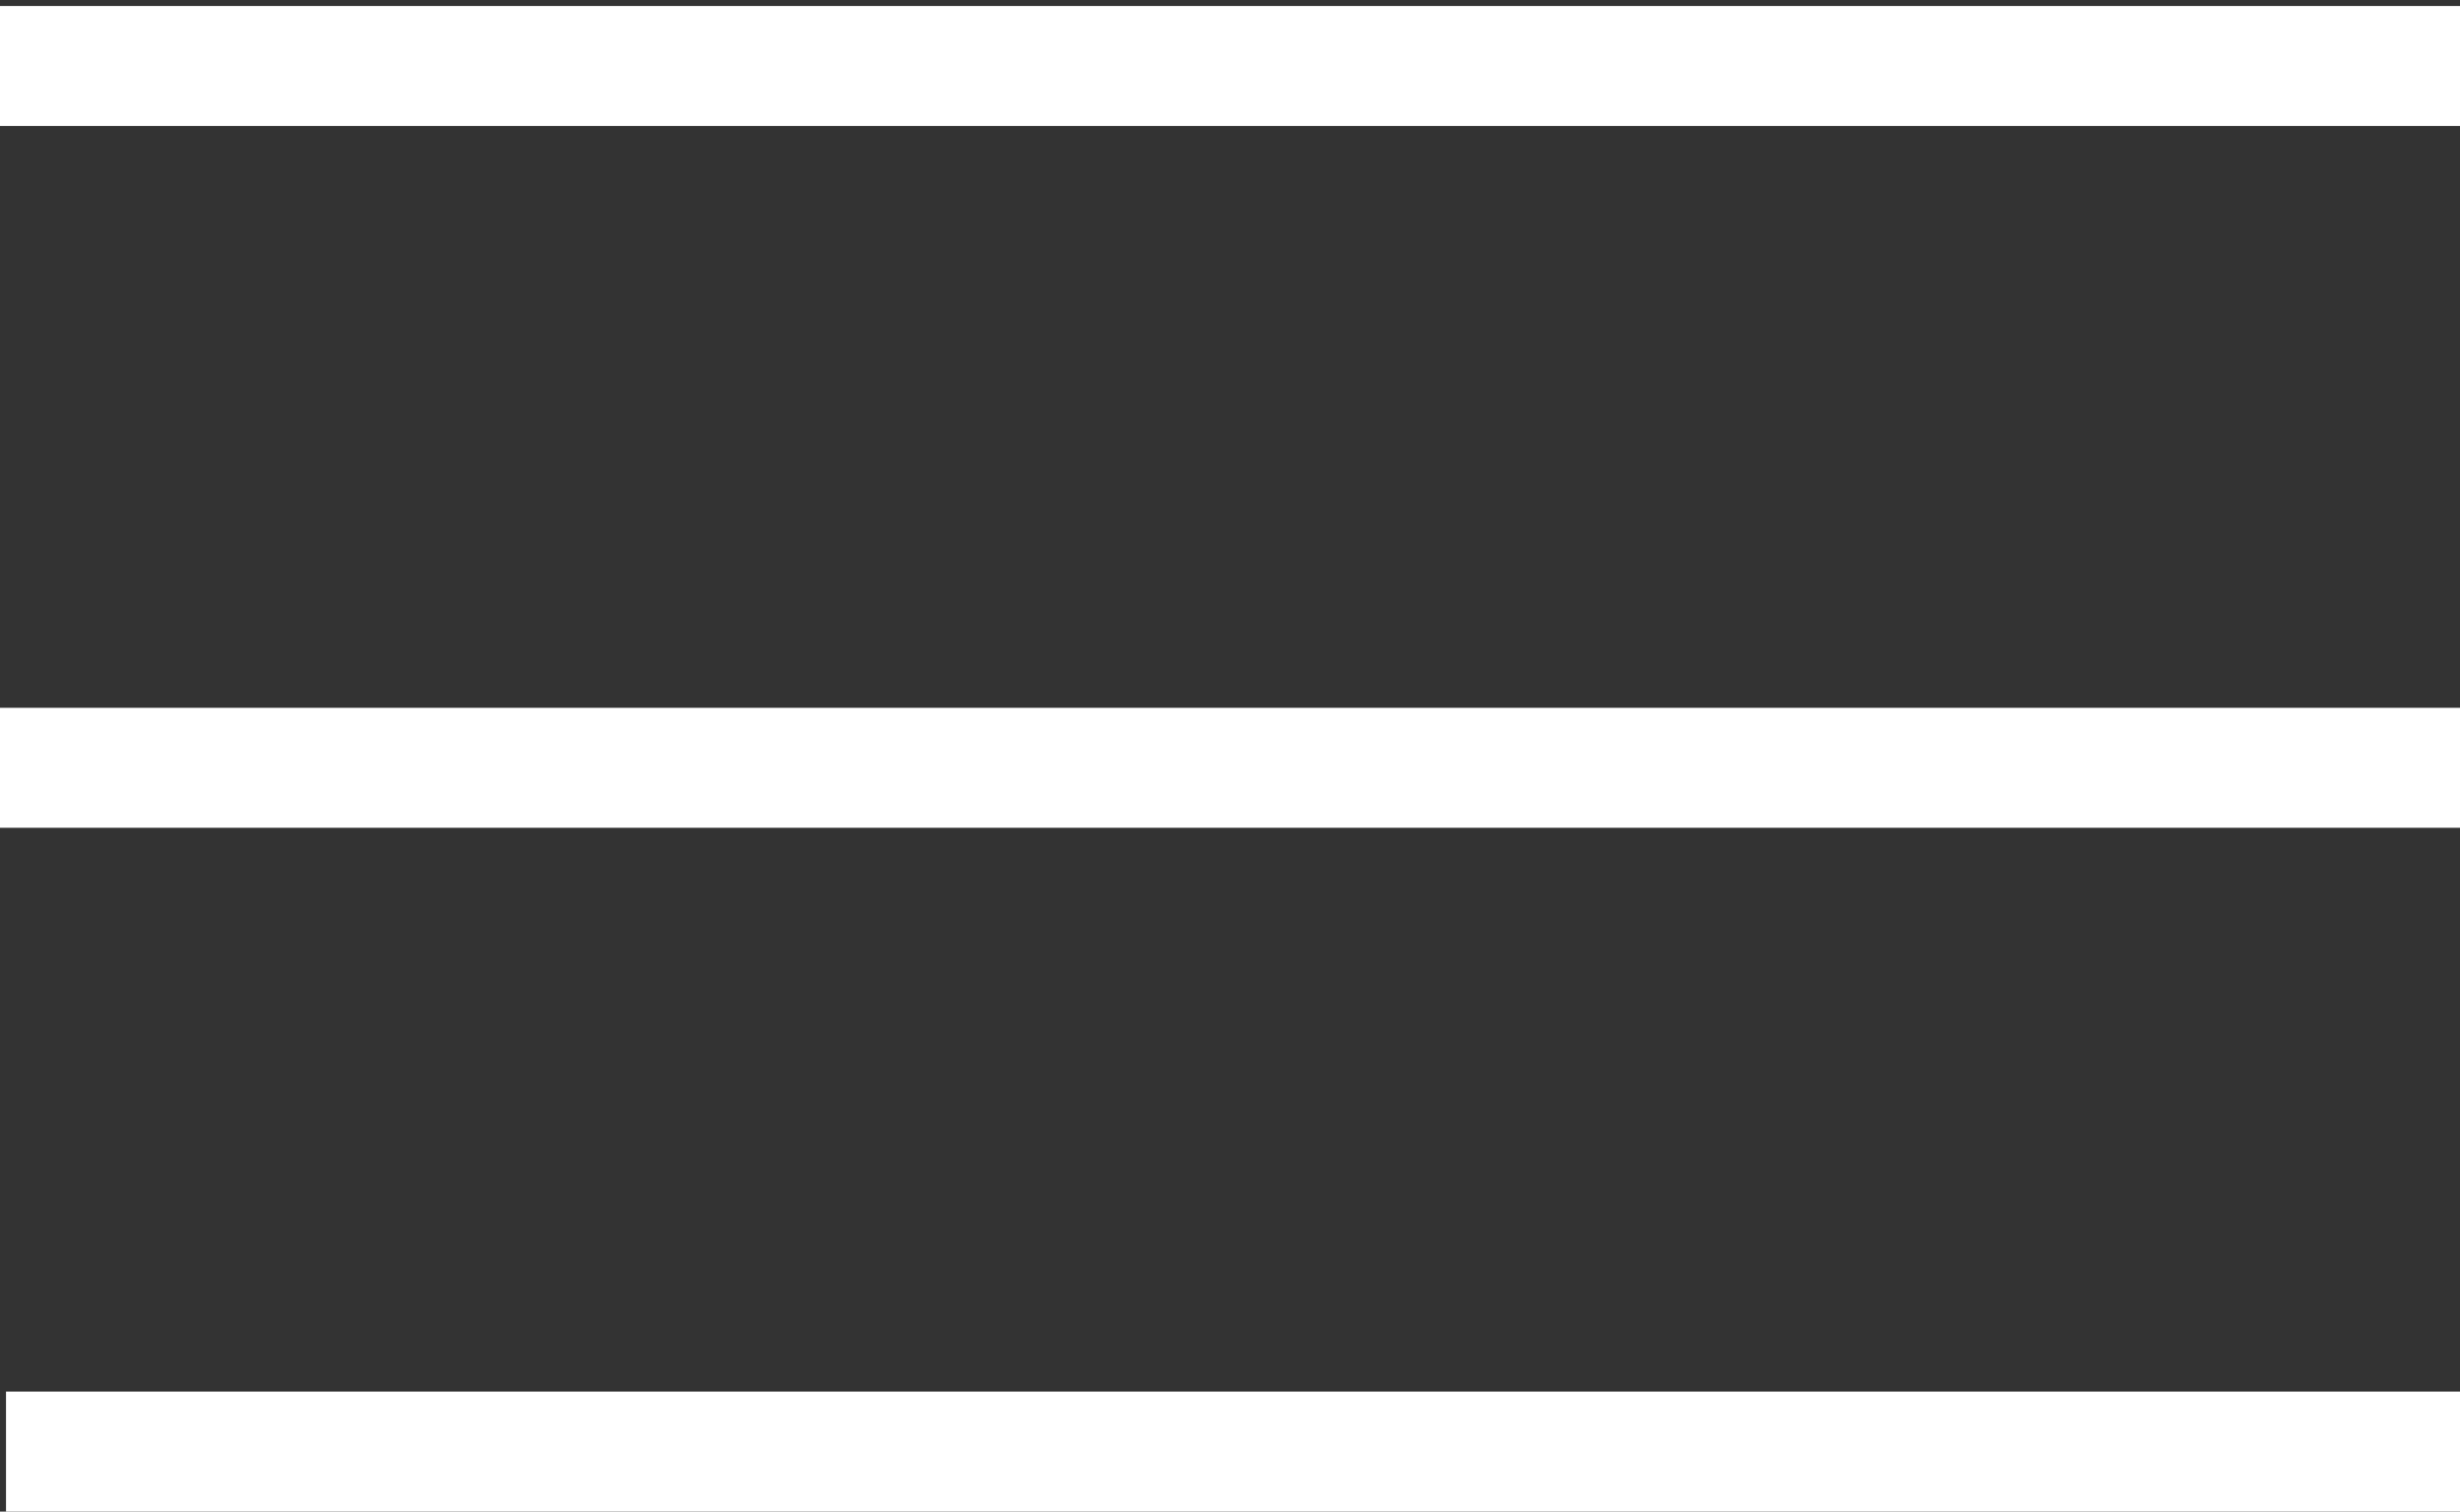
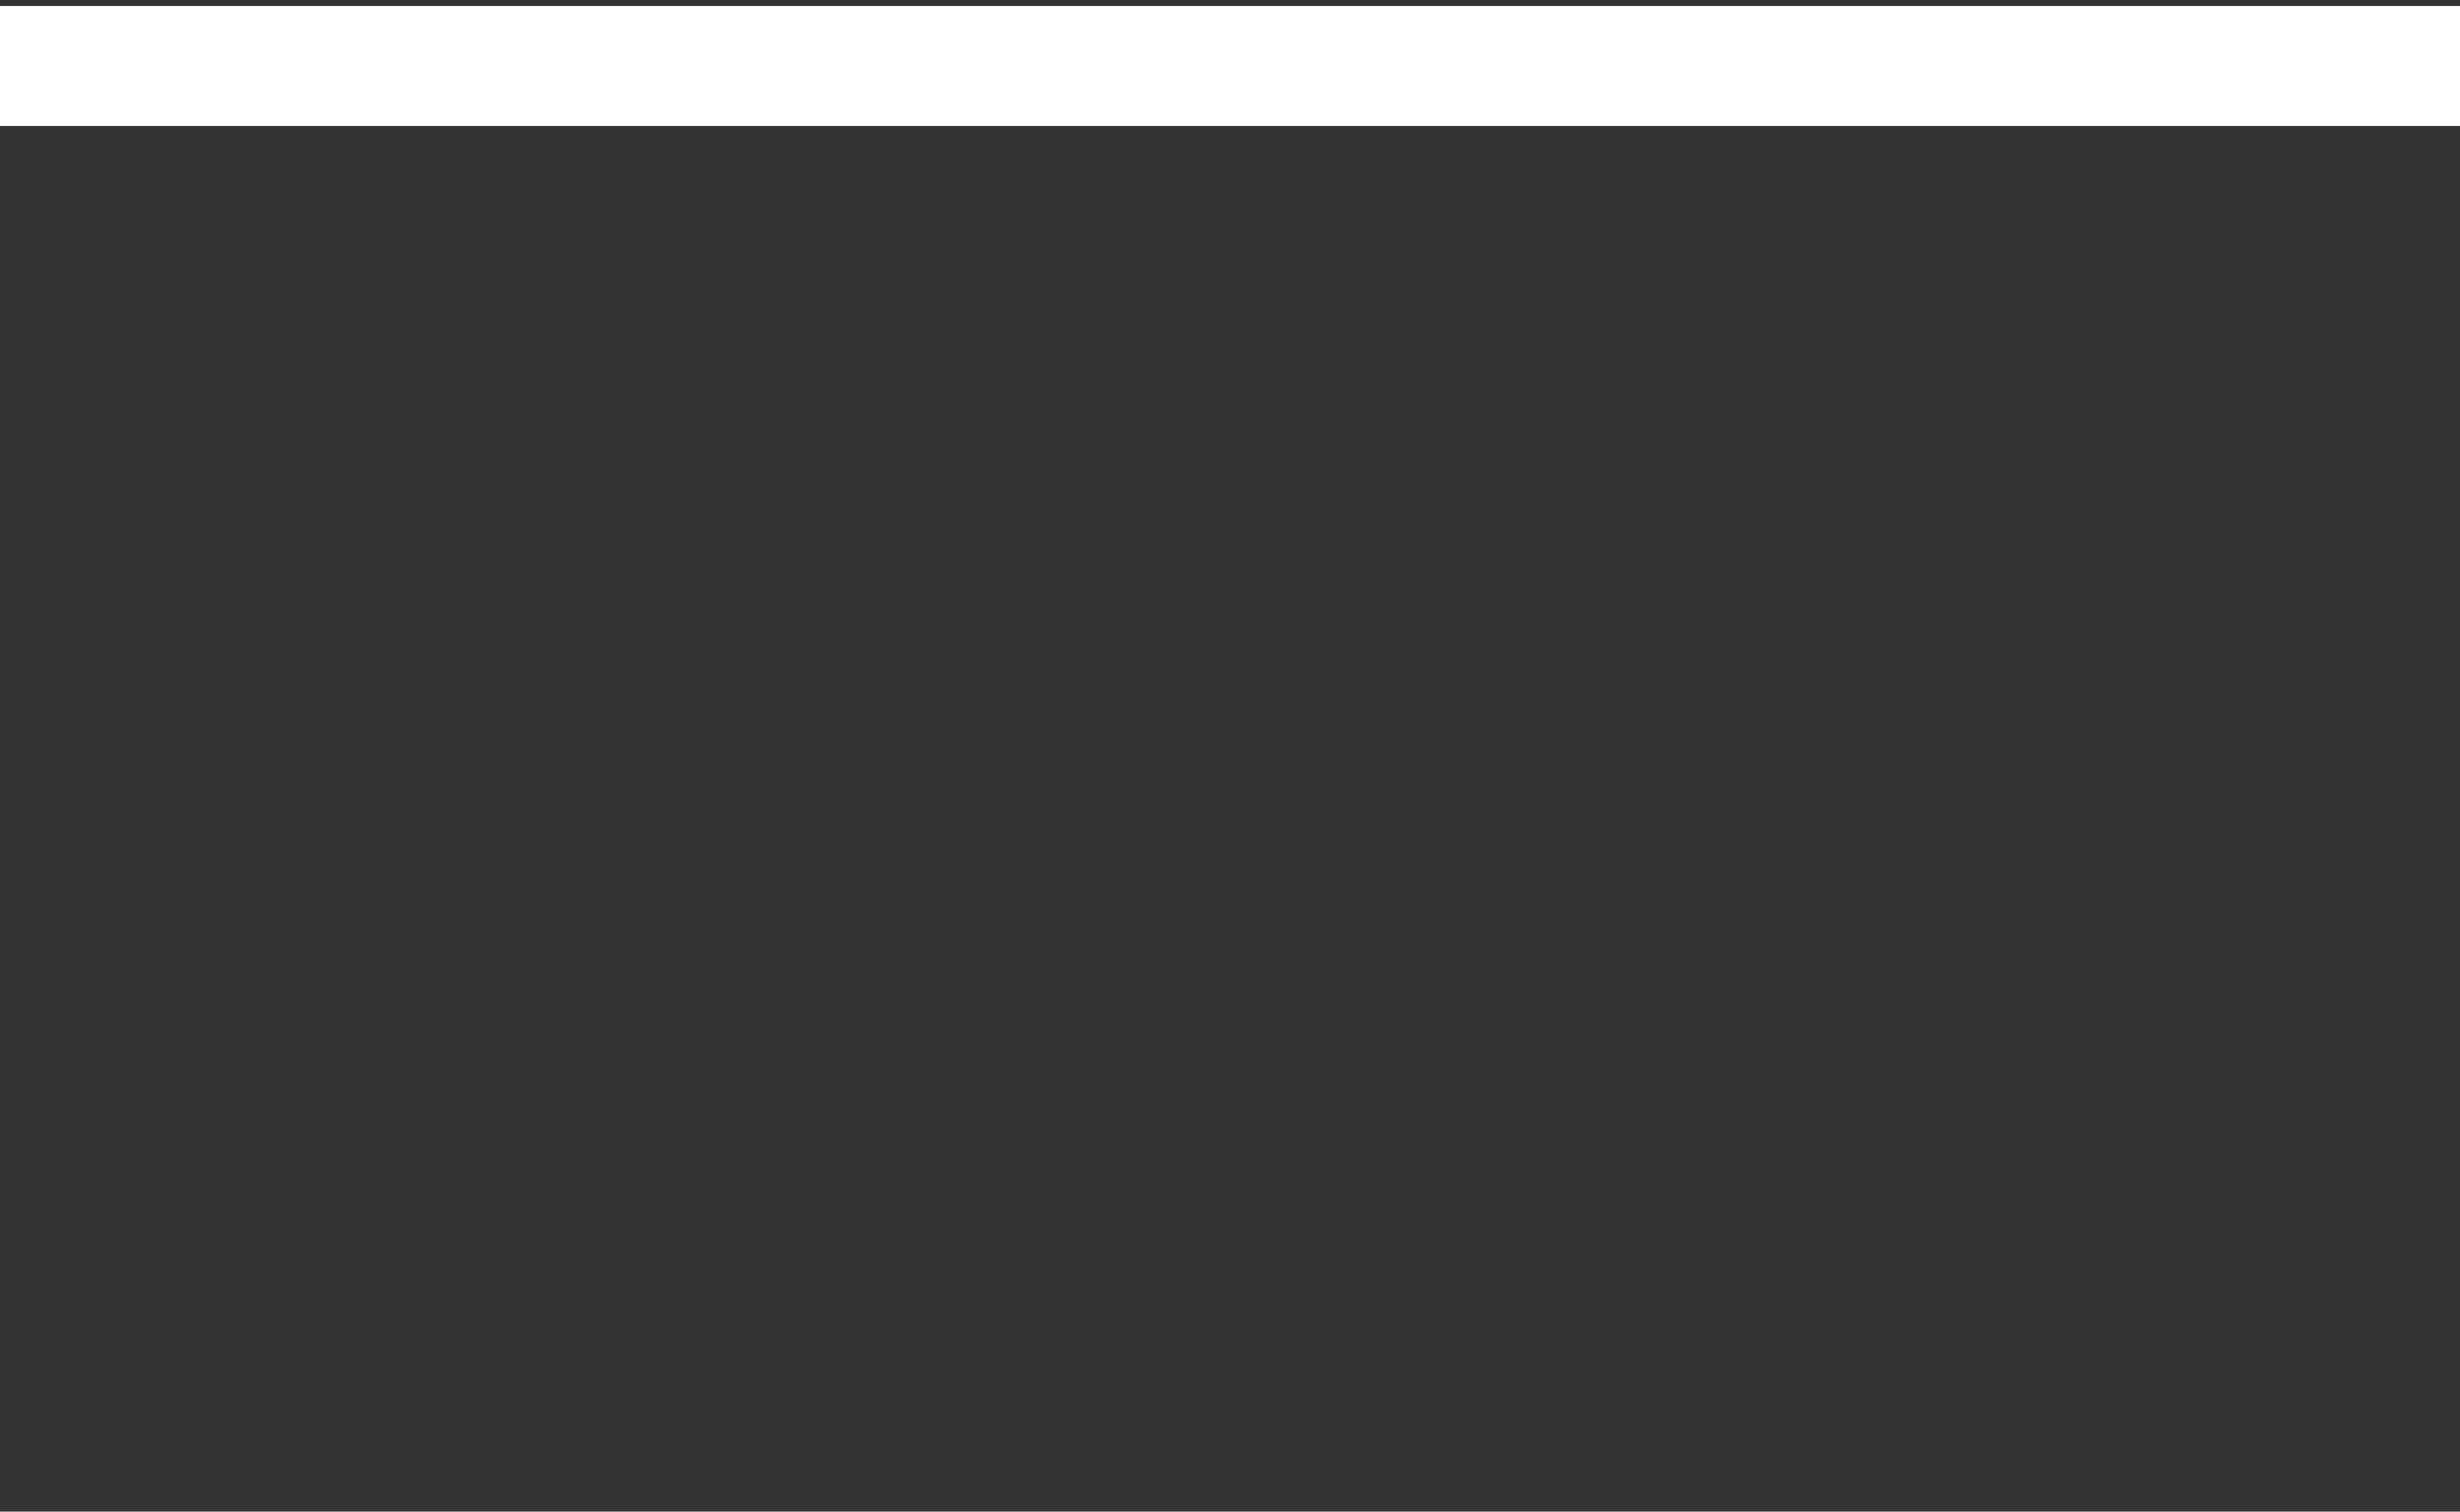
<svg xmlns="http://www.w3.org/2000/svg" version="1.1" id="Ebene_1" x="0px" y="0px" viewBox="0 0 41 25.2" style="enable-background:new 0 0 41 25.2;" xml:space="preserve">
  <rect x="0" y="0" width="41" height="25.2" fill="#333333" stroke="none" />
  <style type="text/css">
	.st0{fill:#FFFFFF;}
</style>
  <rect y="0.1" class="st0" width="41" height="2" />
-   <rect x="0.1" y="23.2" class="st0" width="41.1" height="2" />
-   <rect y="11.8" class="st0" width="41" height="2" />
</svg>